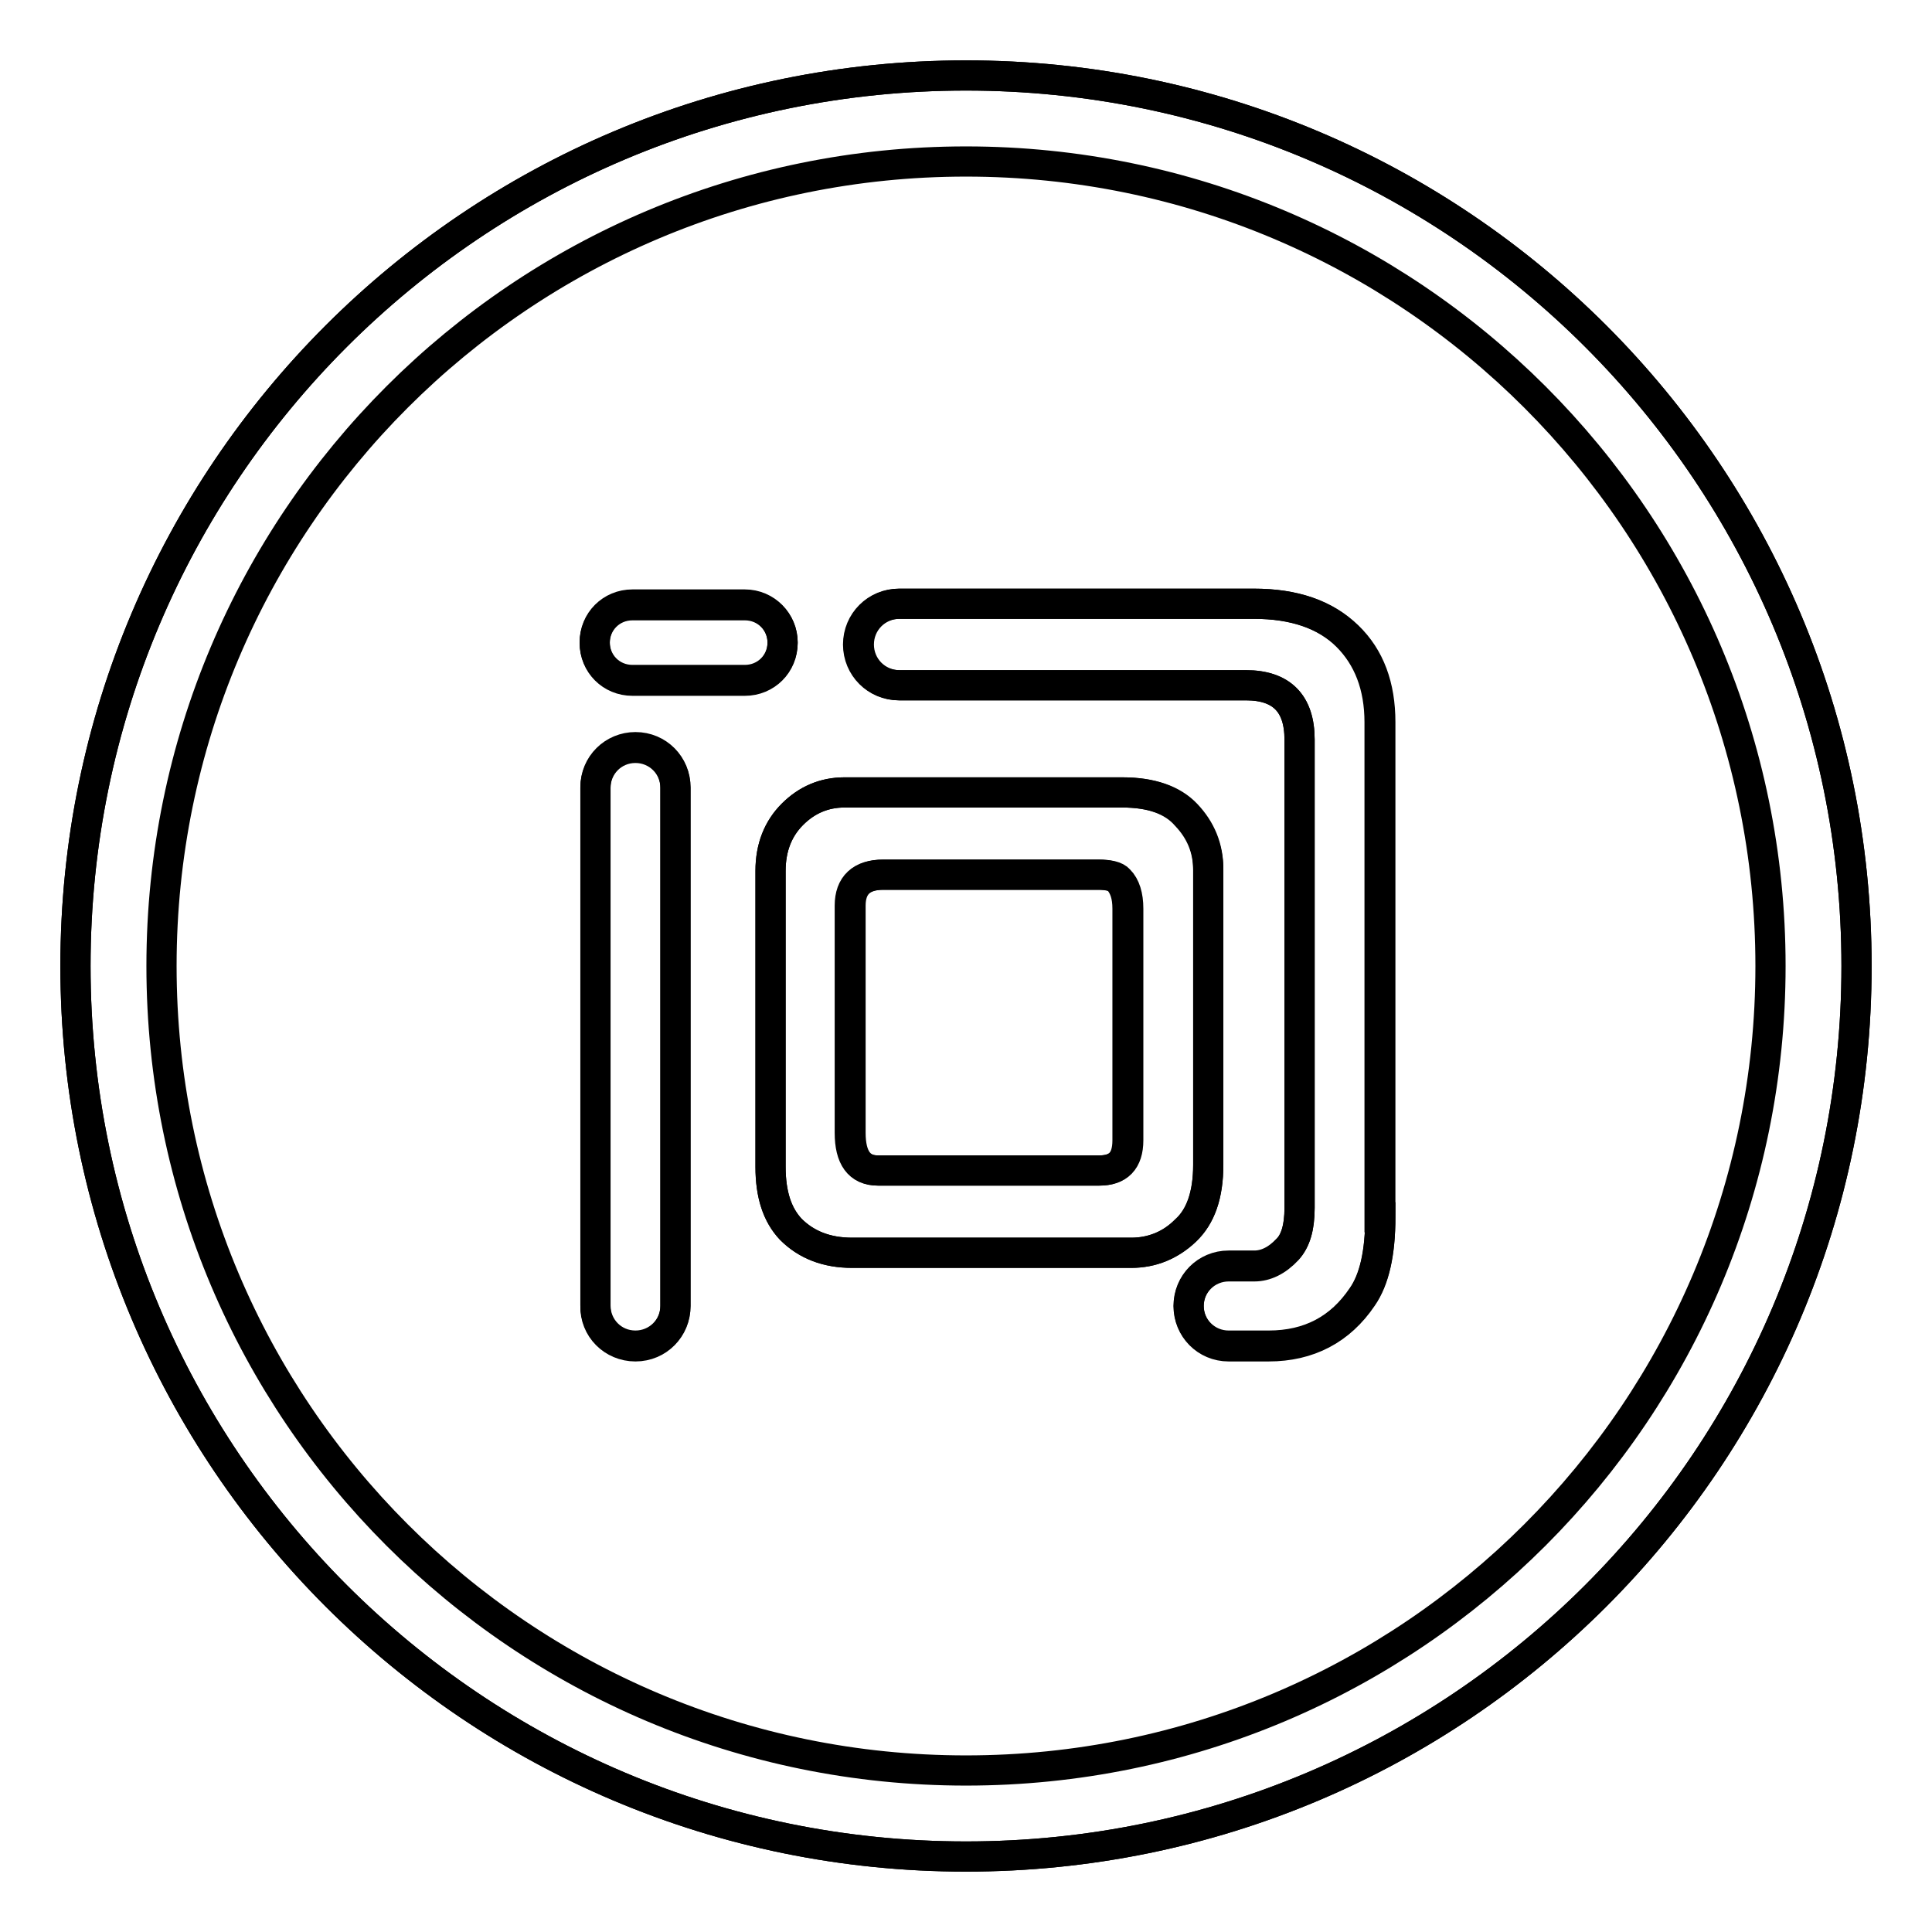
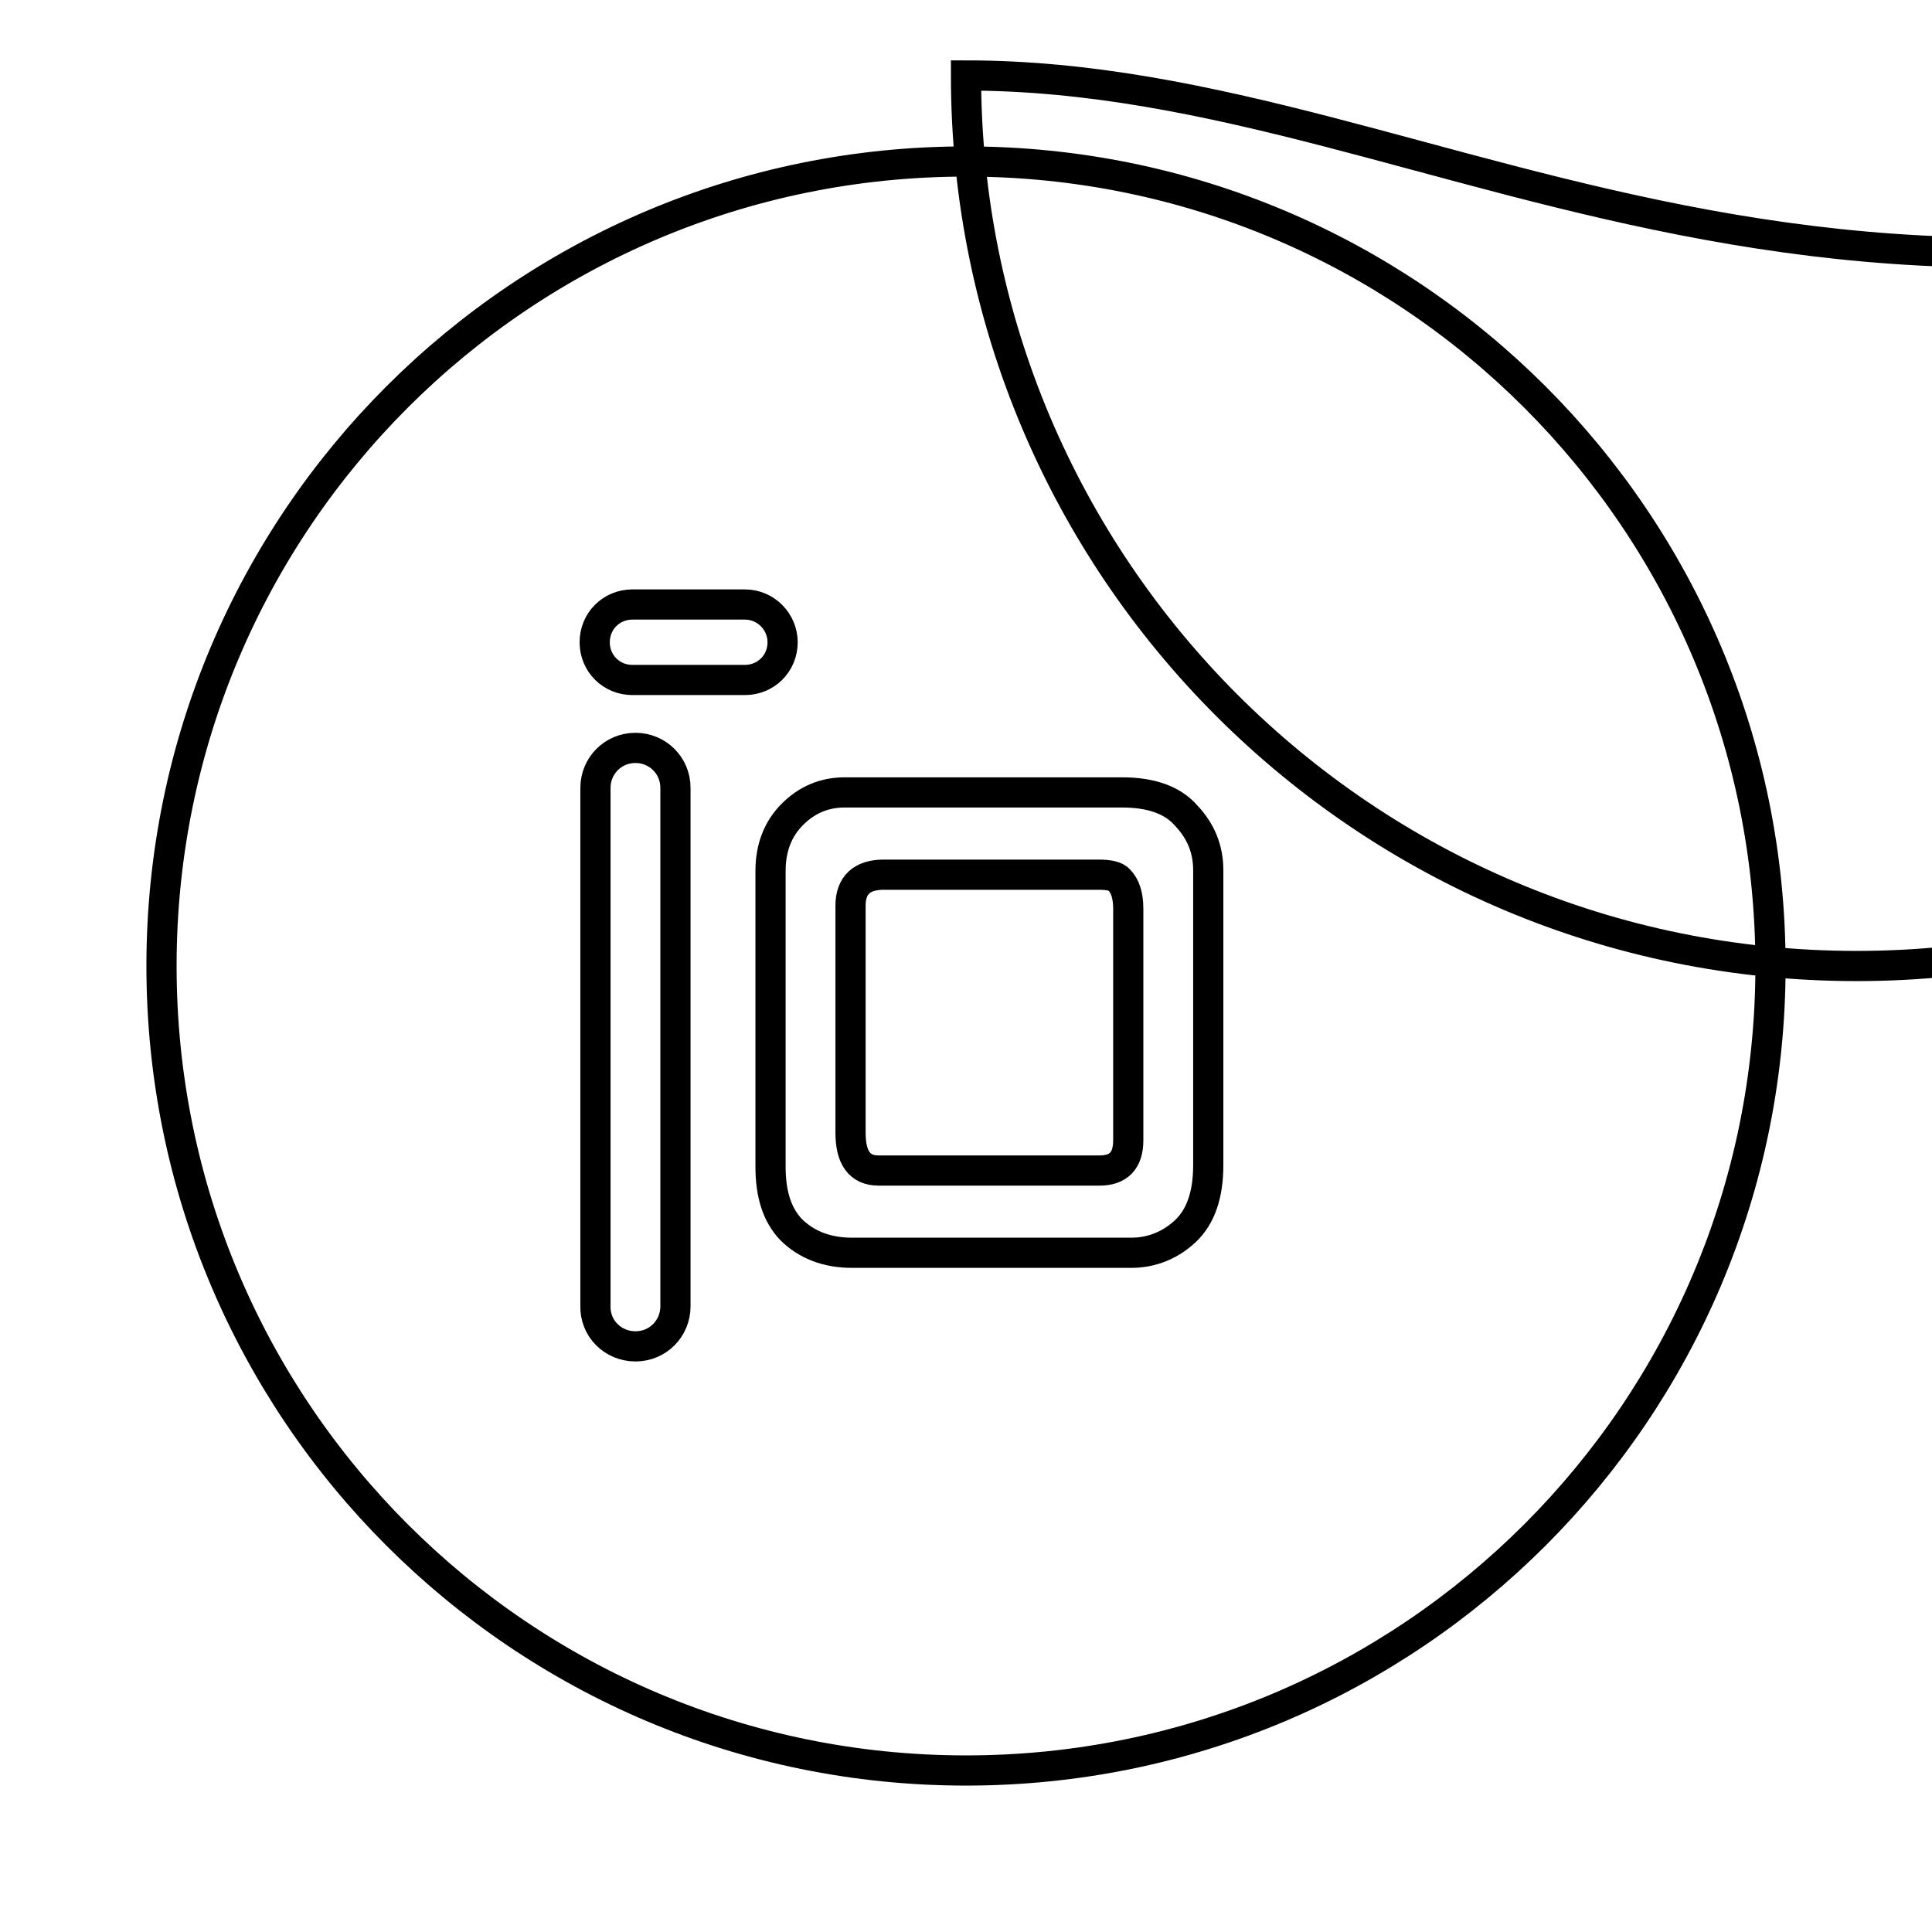
<svg xmlns="http://www.w3.org/2000/svg" version="1.1" x="0px" y="0px" viewBox="0 0 256 256" enable-background="new 0 0 256 256" xml:space="preserve">
  <g>
    <g>
-       <path stroke-width="4" fill-opacity="0" stroke="#000000" d="M128,10C62.8,10,10,62.8,10,128c0,65.2,52.8,118,118,118c65.2,0,118-52.8,118-118C246,62.8,193.2,10,128,10z M128,234.6c-58.9,0-106.6-47.7-106.6-106.6S69.1,21.4,128,21.4S234.6,69.1,234.6,128S186.9,234.6,128,234.6z" />
-       <path stroke-width="4" fill-opacity="0" stroke="#000000" d="M166.2,80h-47c-3,0-5.4,2.4-5.4,5.4l0,0c0,3,2.4,5.4,5.4,5.4h45.9c4.7,0,7.1,2.4,7.1,7.2V160c0,2.6-0.5,4.4-1.6,5.5c-1.4,1.5-2.9,2.2-4.4,2.2h-3.4c-3,0-5.3,2.4-5.3,5.3l0,0c0,3,2.4,5.3,5.3,5.3h5.3c5.4,0,9.5-2.2,12.4-6.5c1.6-2.3,2.4-5.8,2.4-10.6V95.7c0-4.8-1.4-8.6-4.3-11.4C175.6,81.4,171.5,80,166.2,80z" />
+       <path stroke-width="4" fill-opacity="0" stroke="#000000" d="M128,10c0,65.2,52.8,118,118,118c65.2,0,118-52.8,118-118C246,62.8,193.2,10,128,10z M128,234.6c-58.9,0-106.6-47.7-106.6-106.6S69.1,21.4,128,21.4S234.6,69.1,234.6,128S186.9,234.6,128,234.6z" />
      <path stroke-width="4" fill-opacity="0" stroke="#000000" d="M148.7,105h-36.8c-2.7,0-5,1-6.9,2.9c-1.9,1.9-2.9,4.4-2.9,7.5v39.2c0,3.7,0.9,6.4,2.7,8.3c2,2,4.7,3.1,8.1,3.1h37c2.7,0,5.2-1,7.2-2.9c2-1.9,3-4.8,3-8.7v-39.1c0-2.8-1-5.2-2.9-7.2C155.4,106,152.5,105,148.7,105z M149.5,151.1c0,2.7-1.3,4-3.8,4h-29.3c-2.5,0-3.7-1.7-3.7-5V120c0-2.7,1.5-4.1,4.4-4.1h28.5c1.3,0,2.3,0.2,2.7,0.7c0.8,0.8,1.2,2.1,1.2,3.8L149.5,151.1L149.5,151.1z" />
      <path stroke-width="4" fill-opacity="0" stroke="#000000" d="M98.7,80.1H83.8c-2.8,0-5,2.2-5,5l0,0c0,2.8,2.2,5,5,5h14.9c2.8,0,5-2.2,5-5l0,0C103.7,82.4,101.5,80.1,98.7,80.1z" />
      <path stroke-width="4" fill-opacity="0" stroke="#000000" d="M84.2,178.4L84.2,178.4c3,0,5.3-2.4,5.3-5.3v-68.7c0-3-2.4-5.3-5.3-5.3l0,0c-3,0-5.3,2.4-5.3,5.3V173C78.8,176,81.2,178.4,84.2,178.4z" />
-       <path stroke-width="4" fill-opacity="0" stroke="#000000" d="M145.5,115.9H117c-2.9,0-4.4,1.4-4.4,4.1v30.1c0,3.3,1.2,5,3.7,5h29.3c2.6,0,3.8-1.3,3.8-4v-30.7c0-1.7-0.4-2.9-1.2-3.8C147.8,116.2,146.9,115.9,145.5,115.9z" />
-       <path stroke-width="4" fill-opacity="0" stroke="#000000" d="M128,10C62.8,10,10,62.8,10,128c0,65.2,52.8,118,118,118c65.2,0,118-52.8,118-118C246,62.8,193.2,10,128,10z M89.5,173c0,3-2.4,5.3-5.3,5.3c-3,0-5.3-2.4-5.3-5.3v-68.7c0-3,2.4-5.3,5.3-5.3c3,0,5.3,2.4,5.3,5.3V173z M83.8,90.2c-2.8,0-5-2.2-5-5l0,0c0-2.8,2.2-5,5-5h14.9c2.8,0,5,2.2,5,5l0,0c0,2.8-2.2,5-5,5H83.8z M149.9,166h-37c-3.3,0-6-1-8.1-3.1c-1.8-1.9-2.7-4.6-2.7-8.3v-39.2c0-3.1,1-5.6,2.9-7.5c1.9-1.9,4.2-2.9,6.9-2.9h36.8c3.9,0,6.7,1,8.5,2.9c1.9,2,2.9,4.4,2.9,7.2v39.2c0,4-1,6.9-3,8.7C155.1,165,152.7,166,149.9,166z M182.9,161.3c0,4.8-0.8,8.3-2.4,10.6c-2.9,4.3-7.1,6.5-12.4,6.5h-5.3c-3,0-5.3-2.4-5.3-5.3c0-3,2.4-5.3,5.3-5.3h3.4c1.5,0,3-0.7,4.4-2.2c1-1.1,1.6-2.9,1.6-5.5V98c0-4.8-2.4-7.2-7.1-7.2h-46c-3,0-5.4-2.4-5.4-5.4c0-3,2.4-5.4,5.4-5.4h47c5.3,0,9.5,1.4,12.4,4.3c2.8,2.8,4.3,6.6,4.3,11.4V161.3L182.9,161.3z" />
    </g>
  </g>
</svg>